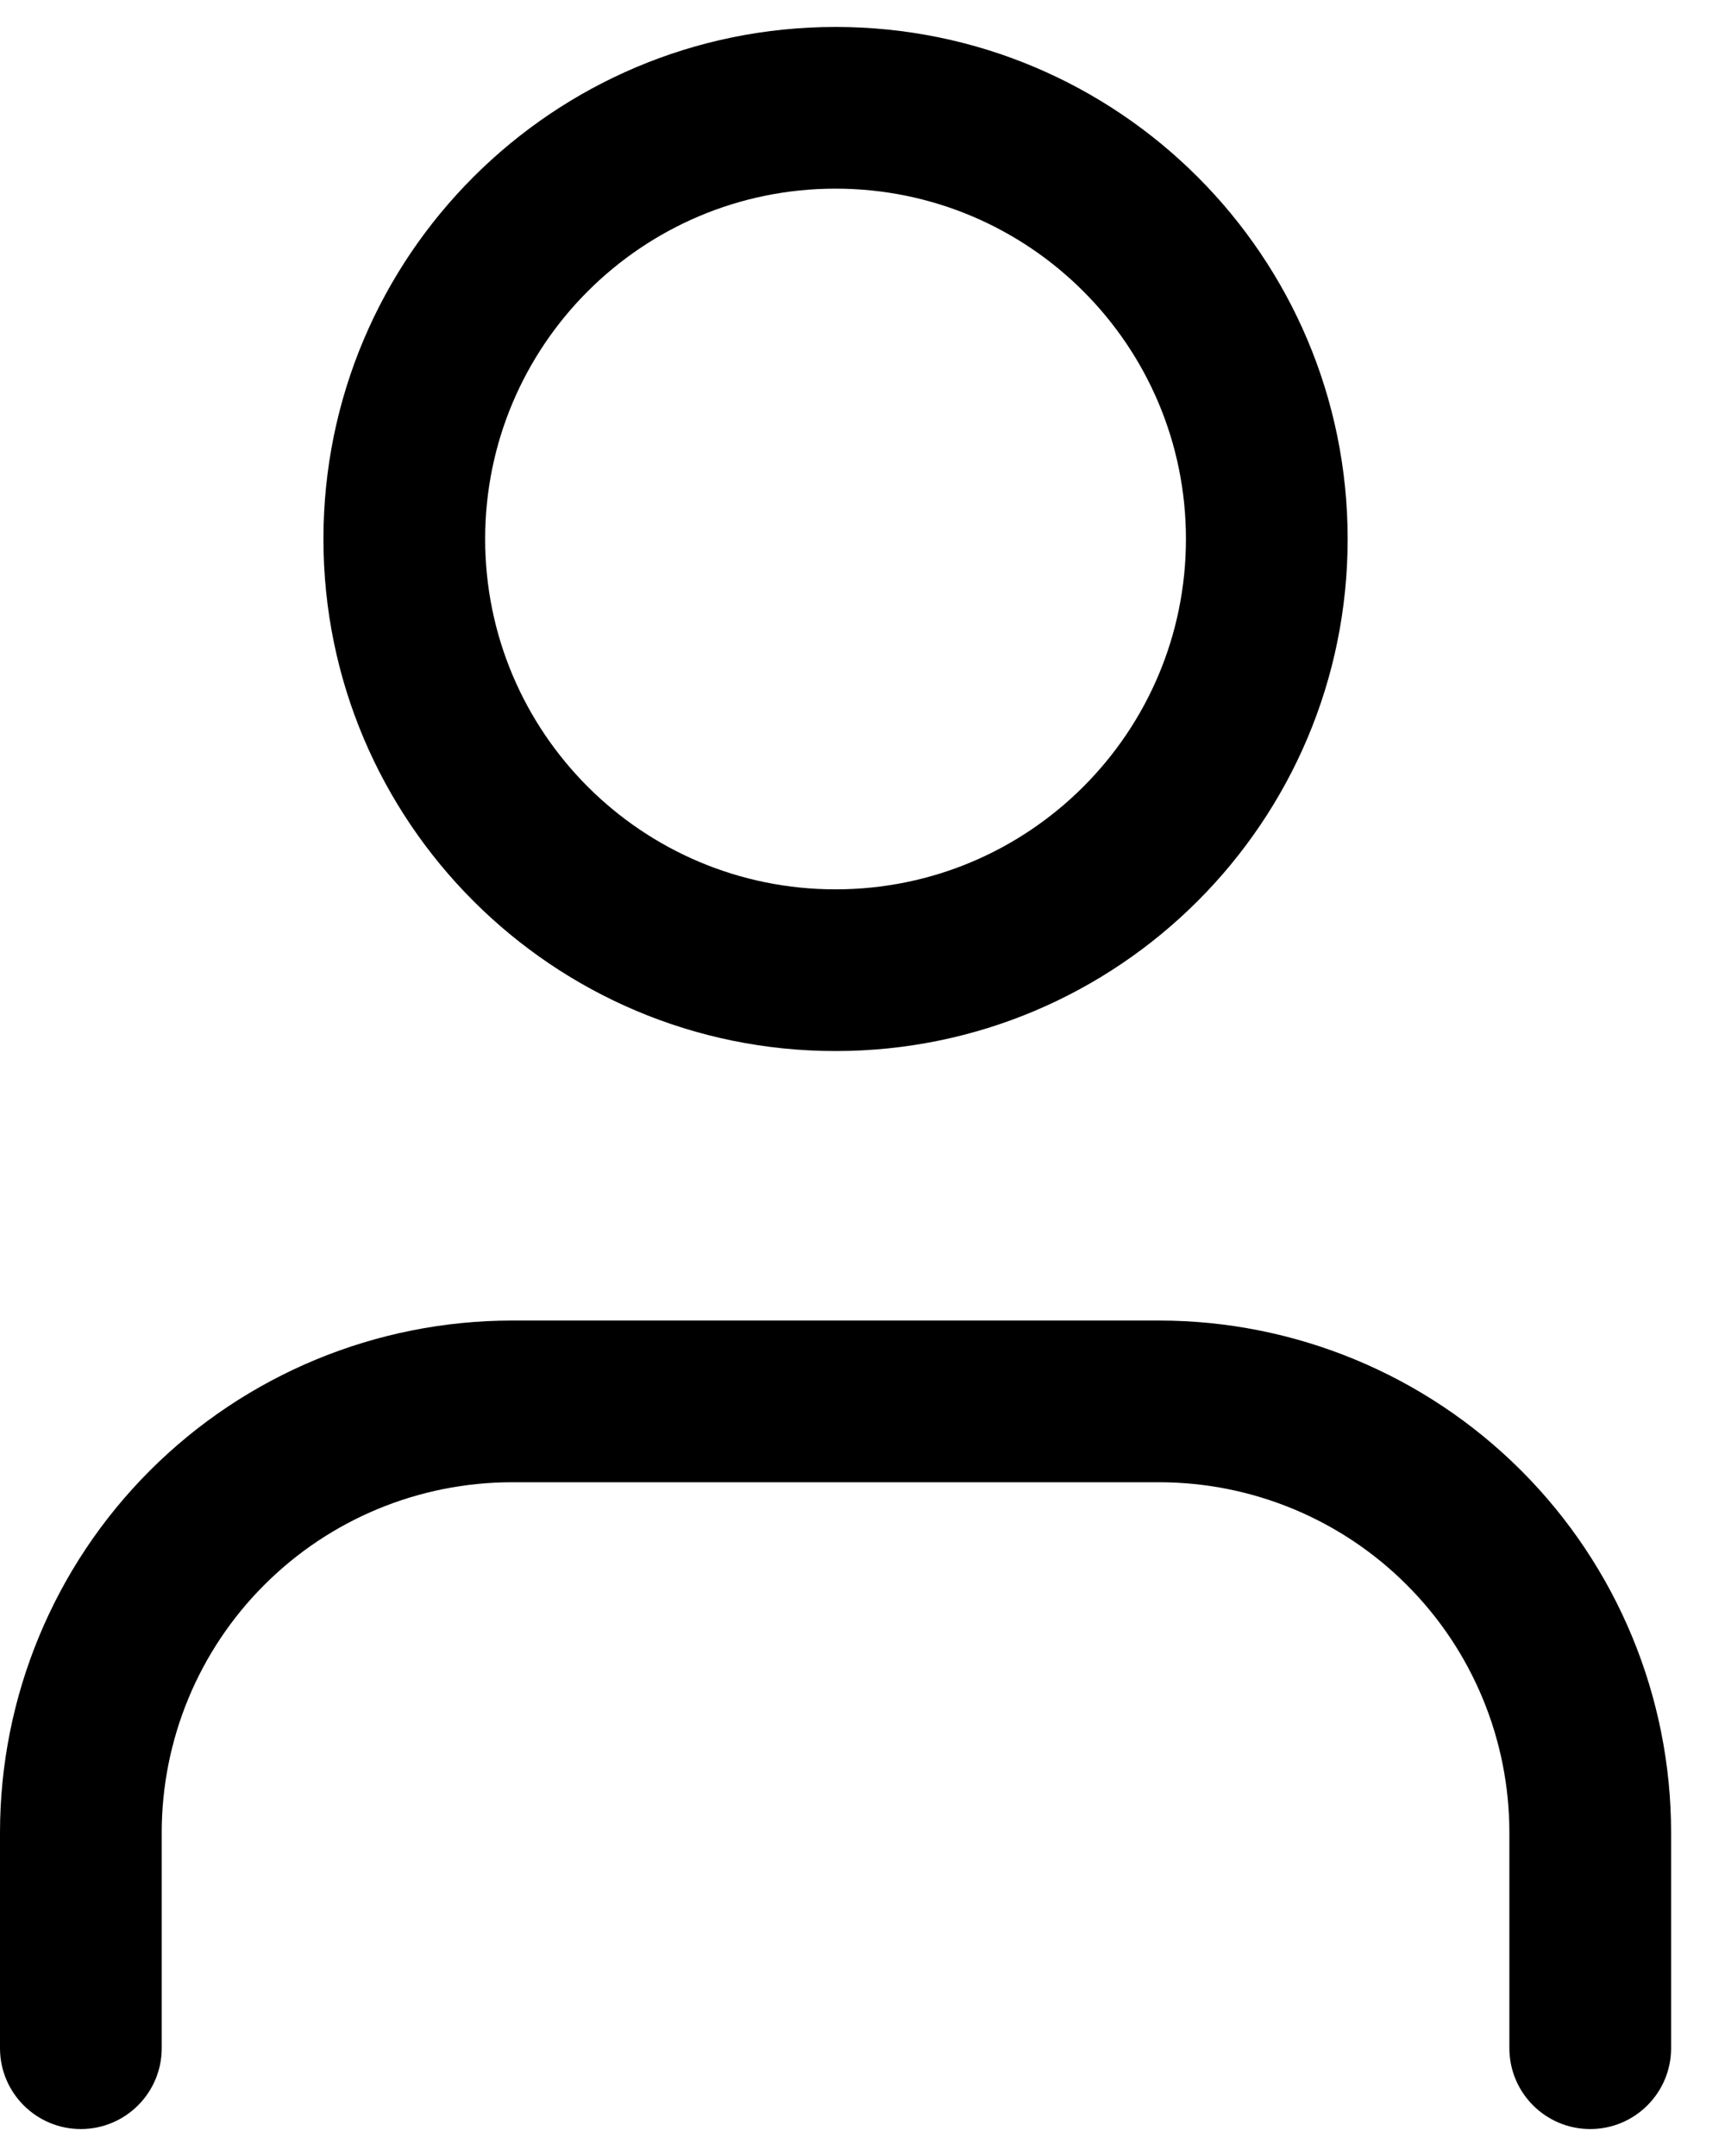
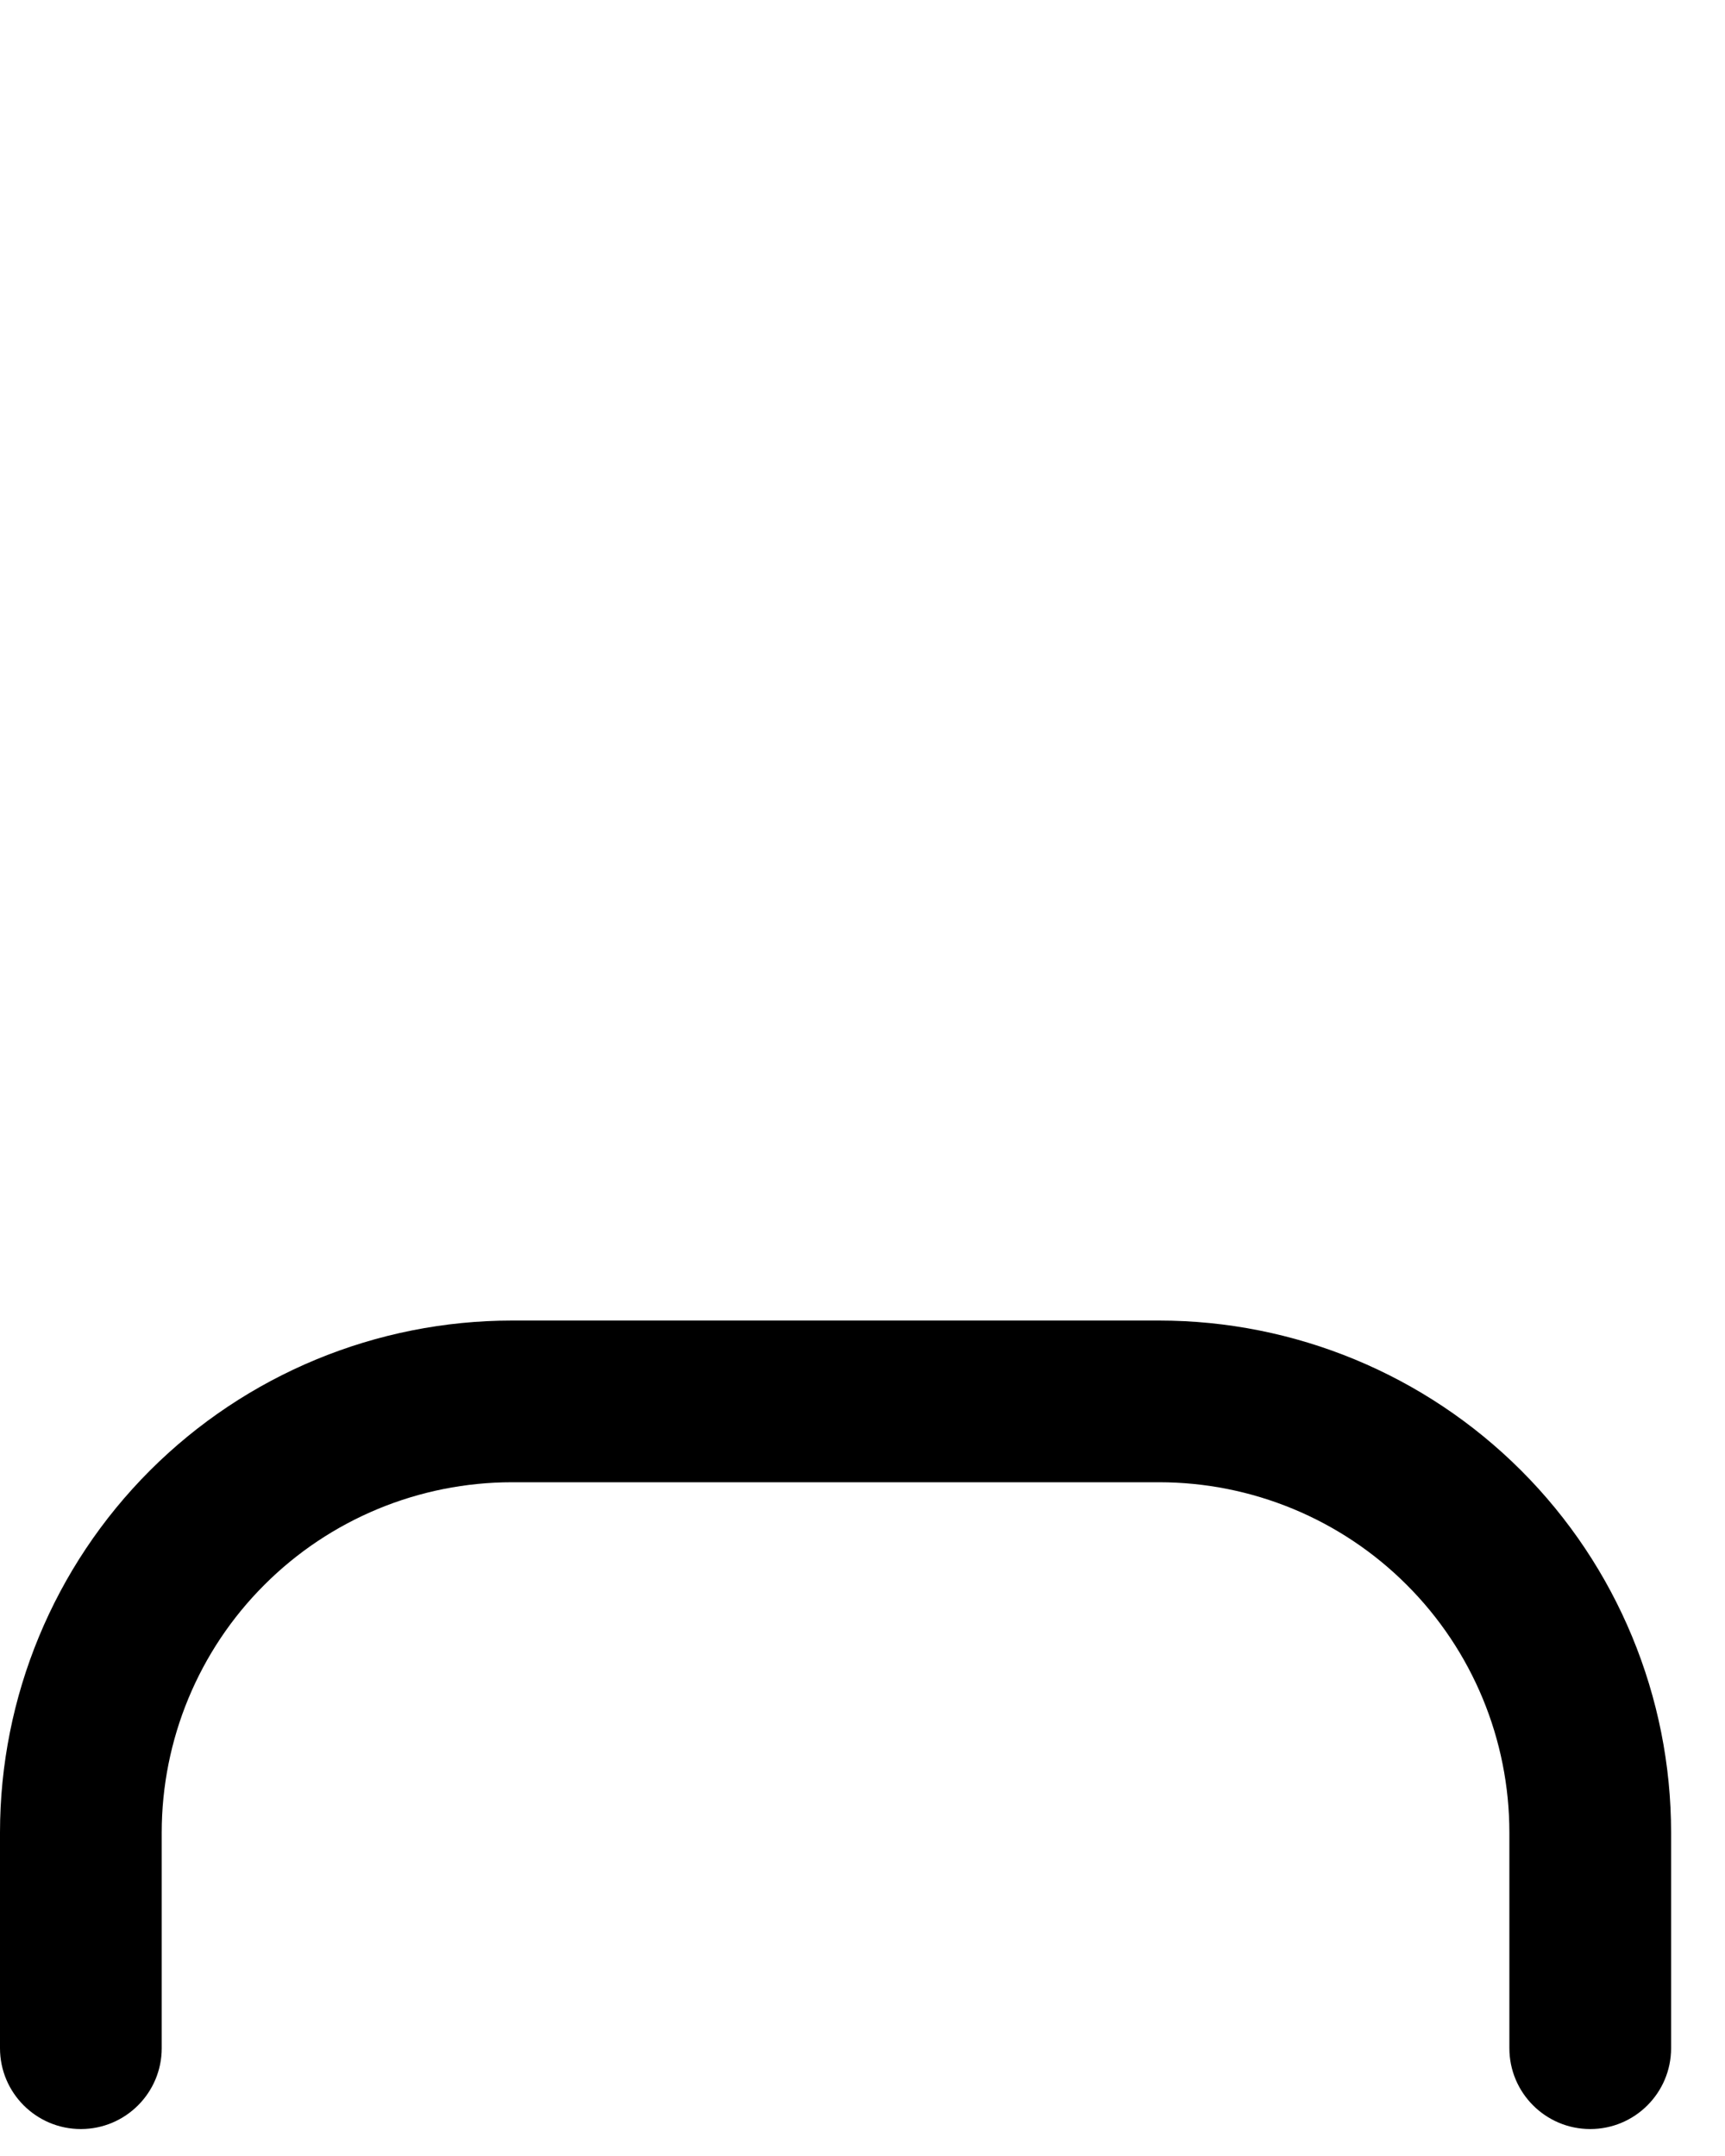
<svg xmlns="http://www.w3.org/2000/svg" width="16" height="20" viewBox="0 0 16 20" fill="none">
  <path fill-rule="evenodd" clip-rule="evenodd" d="M1.391 13.641C2.282 12.75 3.49 12.25 4.75 12.25H10.75C12.01 12.25 13.218 12.75 14.109 13.641C15 14.532 15.5 15.74 15.5 17V19C15.5 19.414 15.164 19.75 14.75 19.75C14.336 19.75 14 19.414 14 19V17C14 16.138 13.658 15.311 13.048 14.702C12.439 14.092 11.612 13.75 10.75 13.75H4.75C3.888 13.75 3.061 14.092 2.452 14.702C1.842 15.311 1.5 16.138 1.5 17V19C1.5 19.414 1.164 19.75 0.75 19.75C0.336 19.75 0 19.414 0 19V17C0 15.74 0.5 14.532 1.391 13.641Z" fill="black" />
-   <path fill-rule="evenodd" clip-rule="evenodd" d="M7.75 1.75C5.955 1.75 4.5 3.205 4.5 5C4.5 6.795 5.955 8.25 7.75 8.25C9.545 8.25 11 6.795 11 5C11 3.205 9.545 1.75 7.75 1.75ZM3 5C3 2.377 5.127 0.25 7.75 0.25C10.373 0.25 12.5 2.377 12.5 5C12.5 7.623 10.373 9.75 7.75 9.75C5.127 9.75 3 7.623 3 5Z" fill="black" />
</svg>